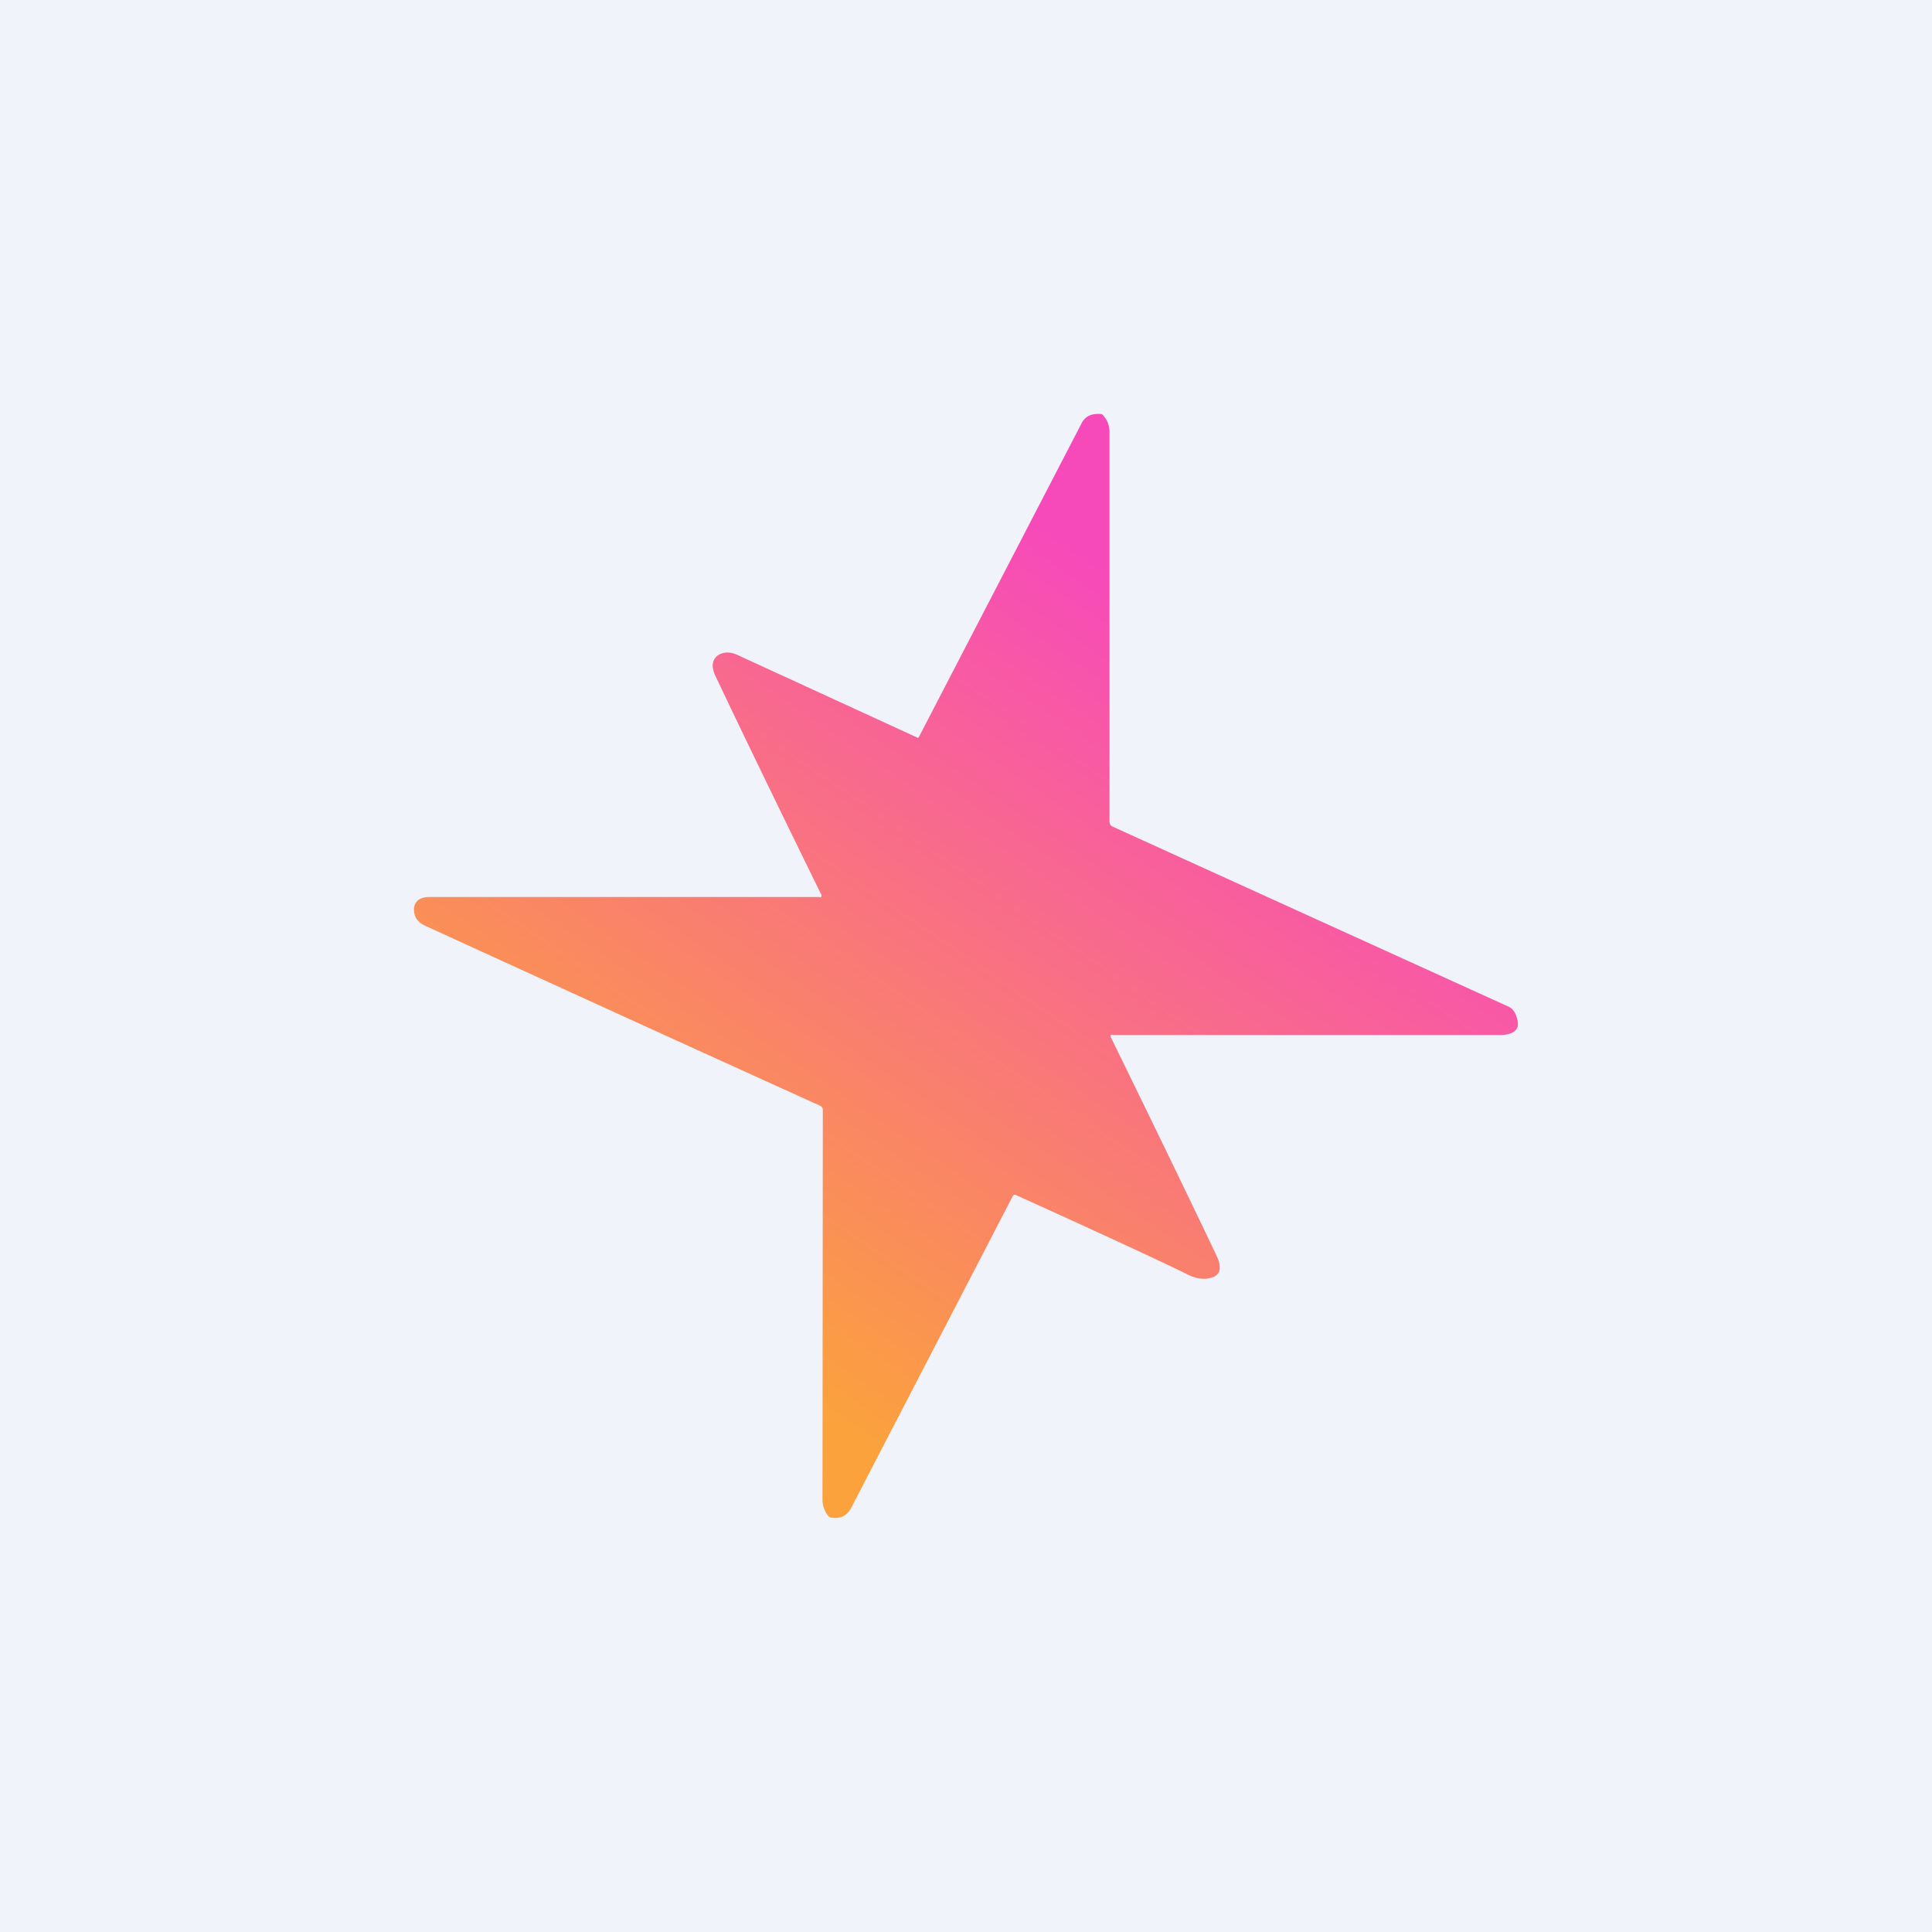
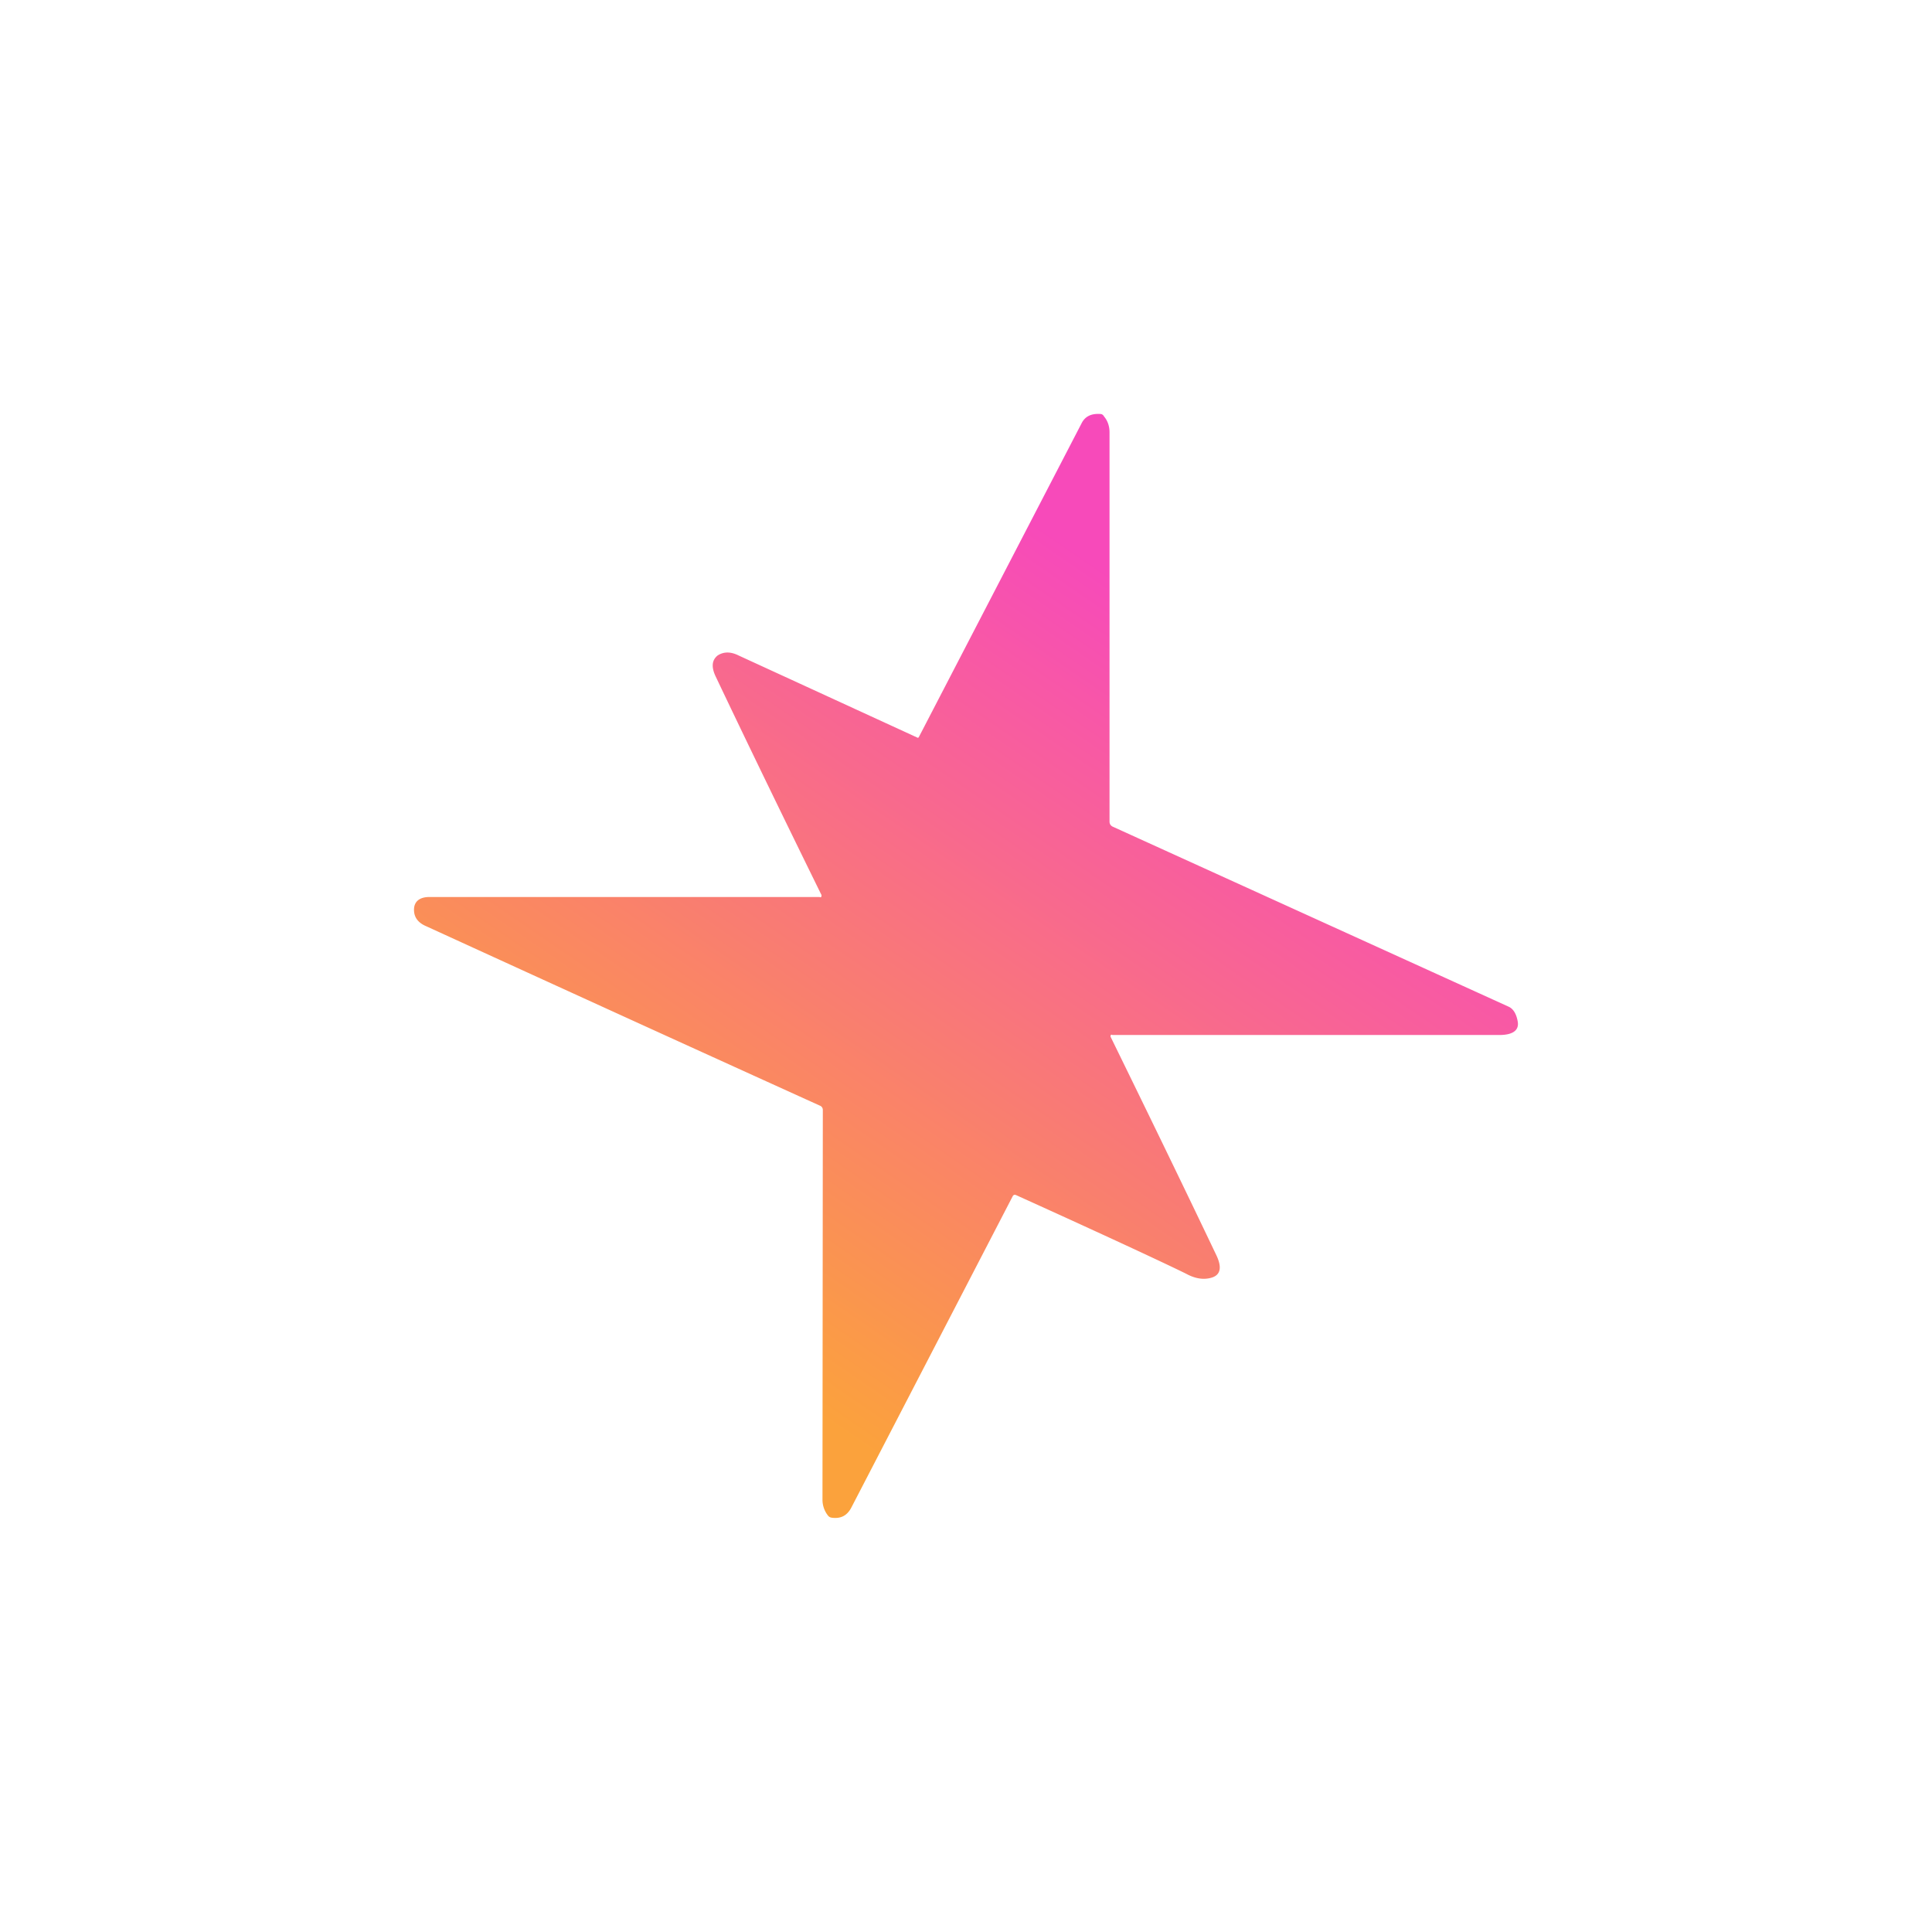
<svg xmlns="http://www.w3.org/2000/svg" width="56" height="56" viewBox="0 0 56 56">
-   <path fill="#F0F3FA" d="M0 0h56v56H0z" />
  <path d="M32.25 30c-.02 0-.04-.02-.05 0a.06.06 0 0 0 0 .07c1.14 2.33 2.16 4.43 3.06 6.32.16.34.12.56-.13.64-.22.07-.47.04-.73-.1-.46-.23-2.1-1-4.95-2.29-.05-.02-.08 0-.1.04l-4.68 9.03c-.12.22-.3.32-.57.28a.16.16 0 0 1-.1-.06.74.74 0 0 1-.16-.46l.01-11.3c0-.05-.03-.1-.08-.12-2.14-.97-5.95-2.7-11.41-5.2-.24-.1-.36-.26-.36-.48 0-.23.15-.37.45-.37h11.29c.03 0 .05.02.06 0a.07.07 0 0 0 0-.08c-1.08-2.2-2.1-4.3-3.06-6.32-.13-.28-.1-.47.06-.6.17-.11.37-.12.61 0l5.18 2.38c.02.01.03 0 .04-.01l4.72-9.1c.1-.2.28-.29.55-.27.04 0 .08.03.1.07.11.13.16.29.16.46v11.28c0 .07.03.12.09.15l11.48 5.22c.13.06.22.2.26.42.05.25-.12.4-.53.4h-11.2Z" fill="url(#a)" />
  <defs>
    <linearGradient id="a" x1="42.08" y1="23.39" x2="27.99" y2="43.99" gradientUnits="userSpaceOnUse">
      <stop stop-color="#F74ABA" />
      <stop offset="1" stop-color="#FBA23C" />
    </linearGradient>
  </defs>
</svg>